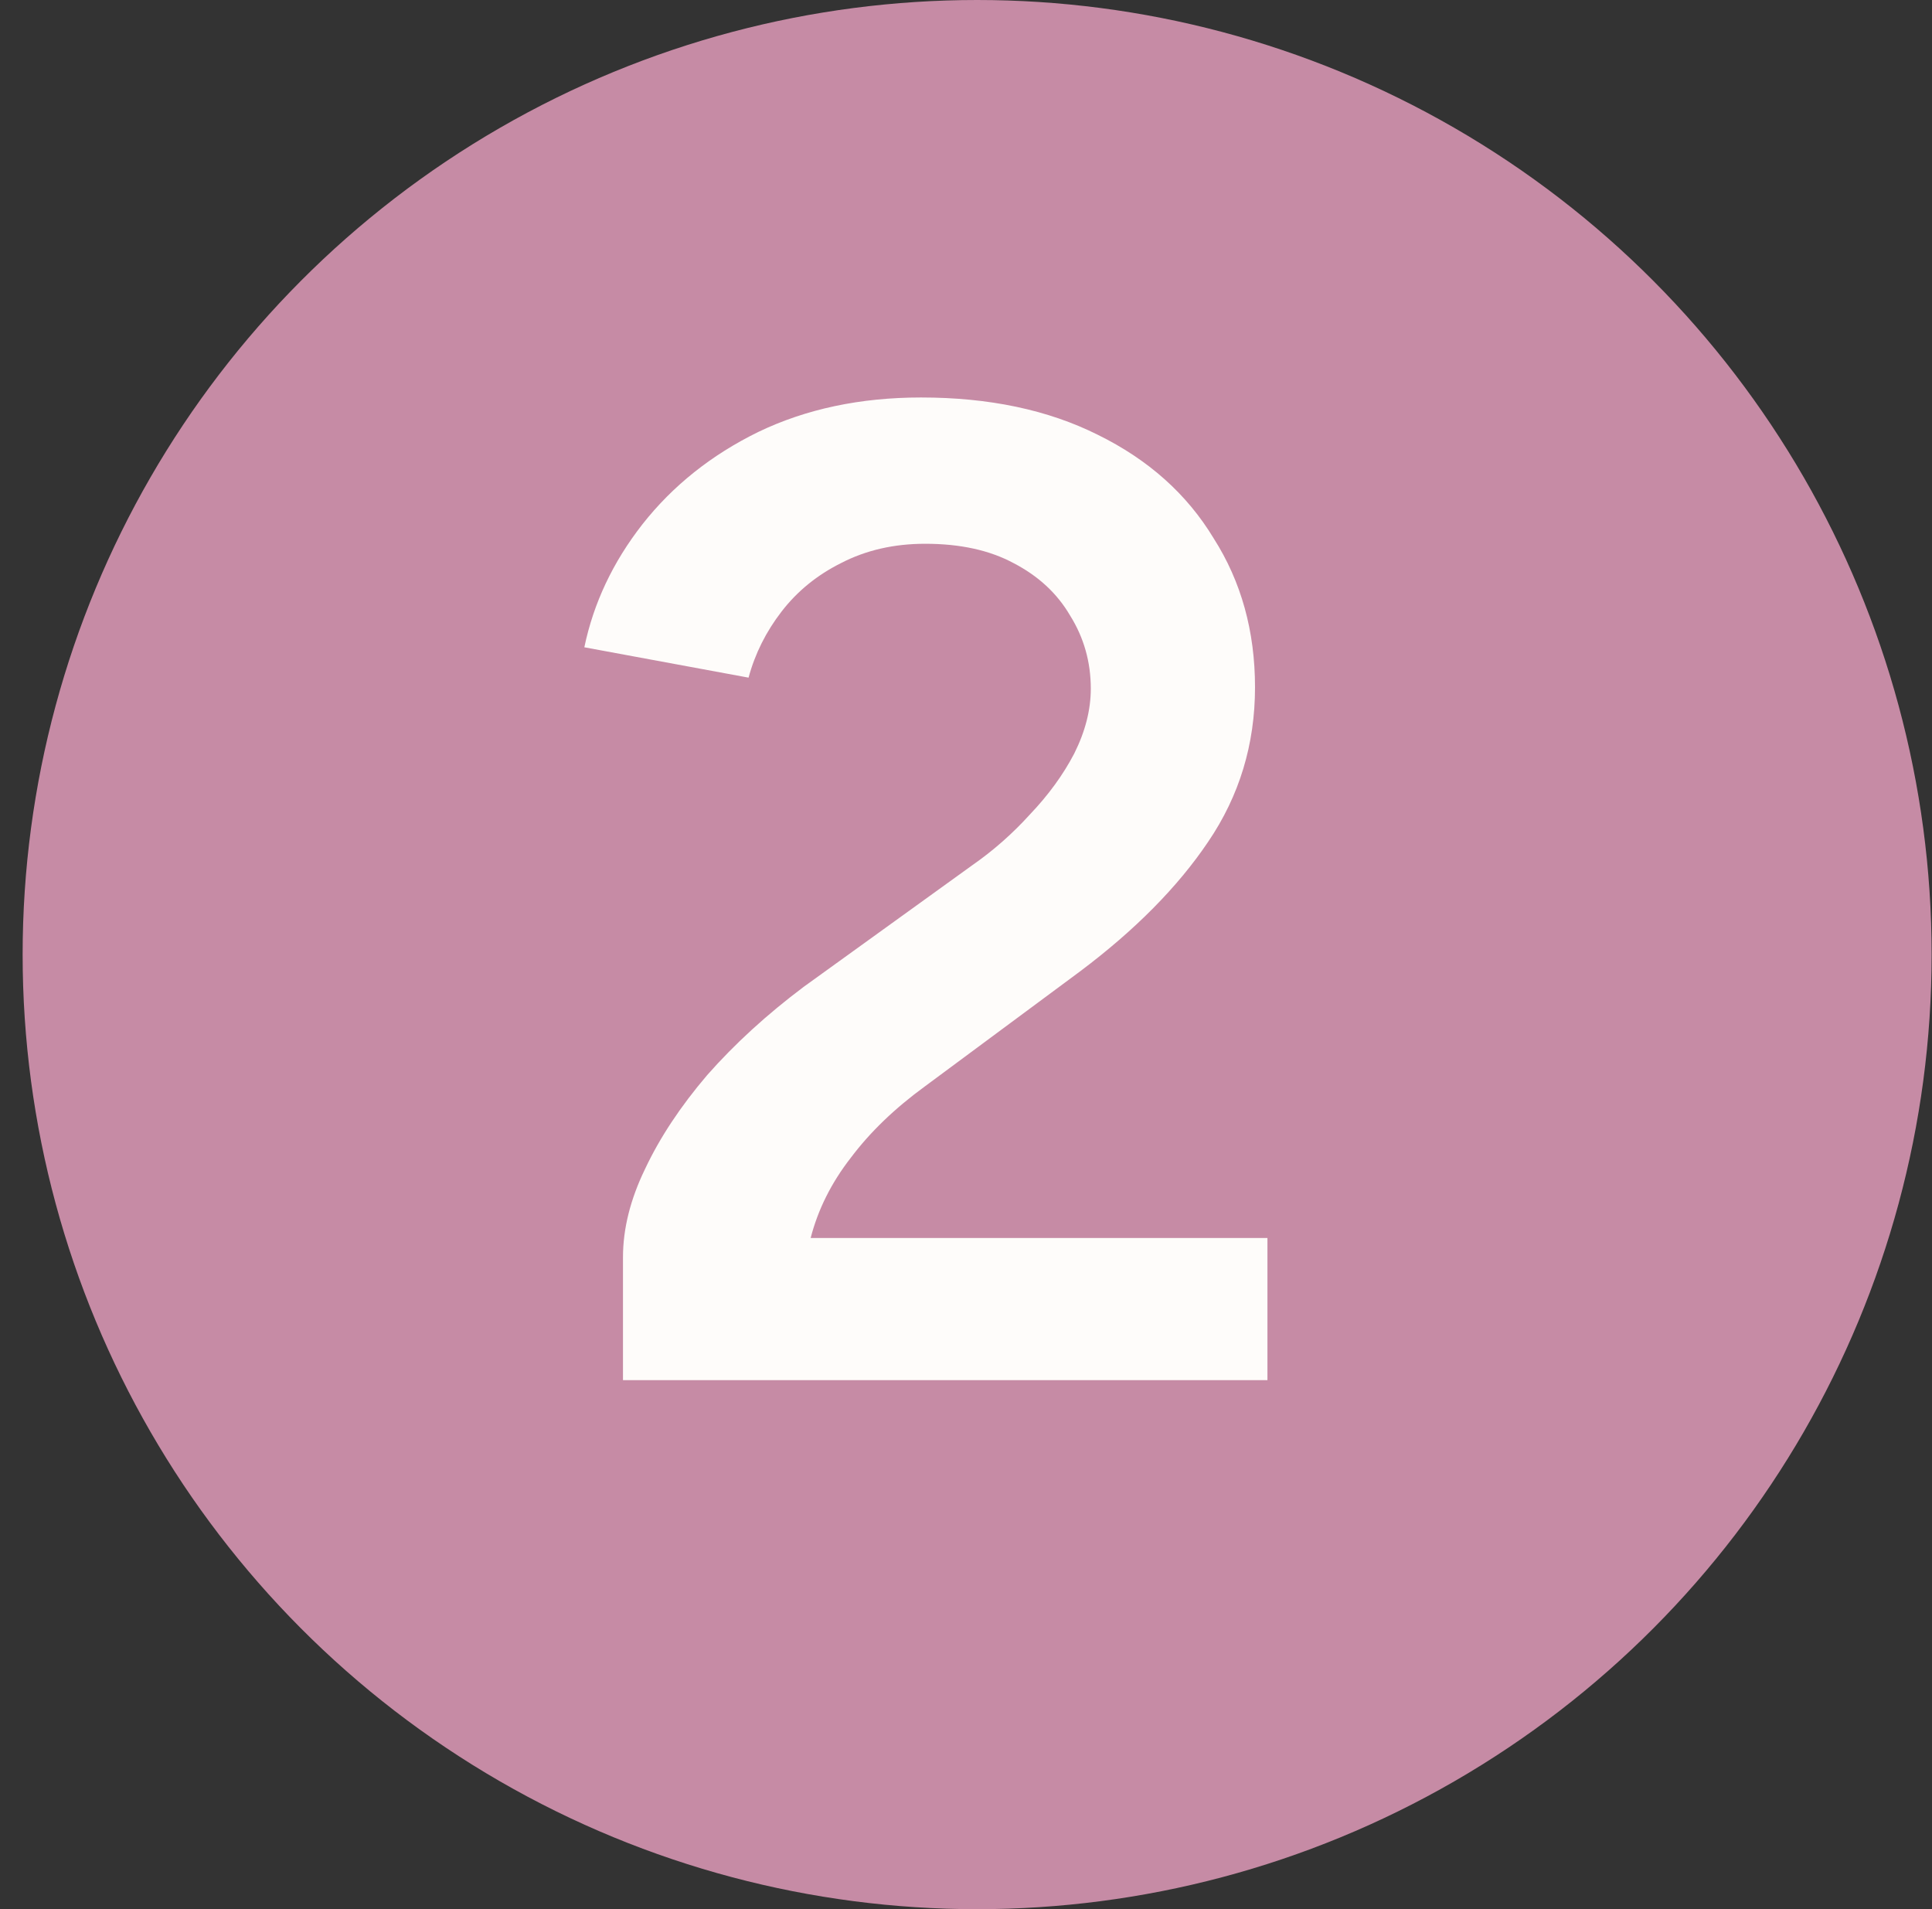
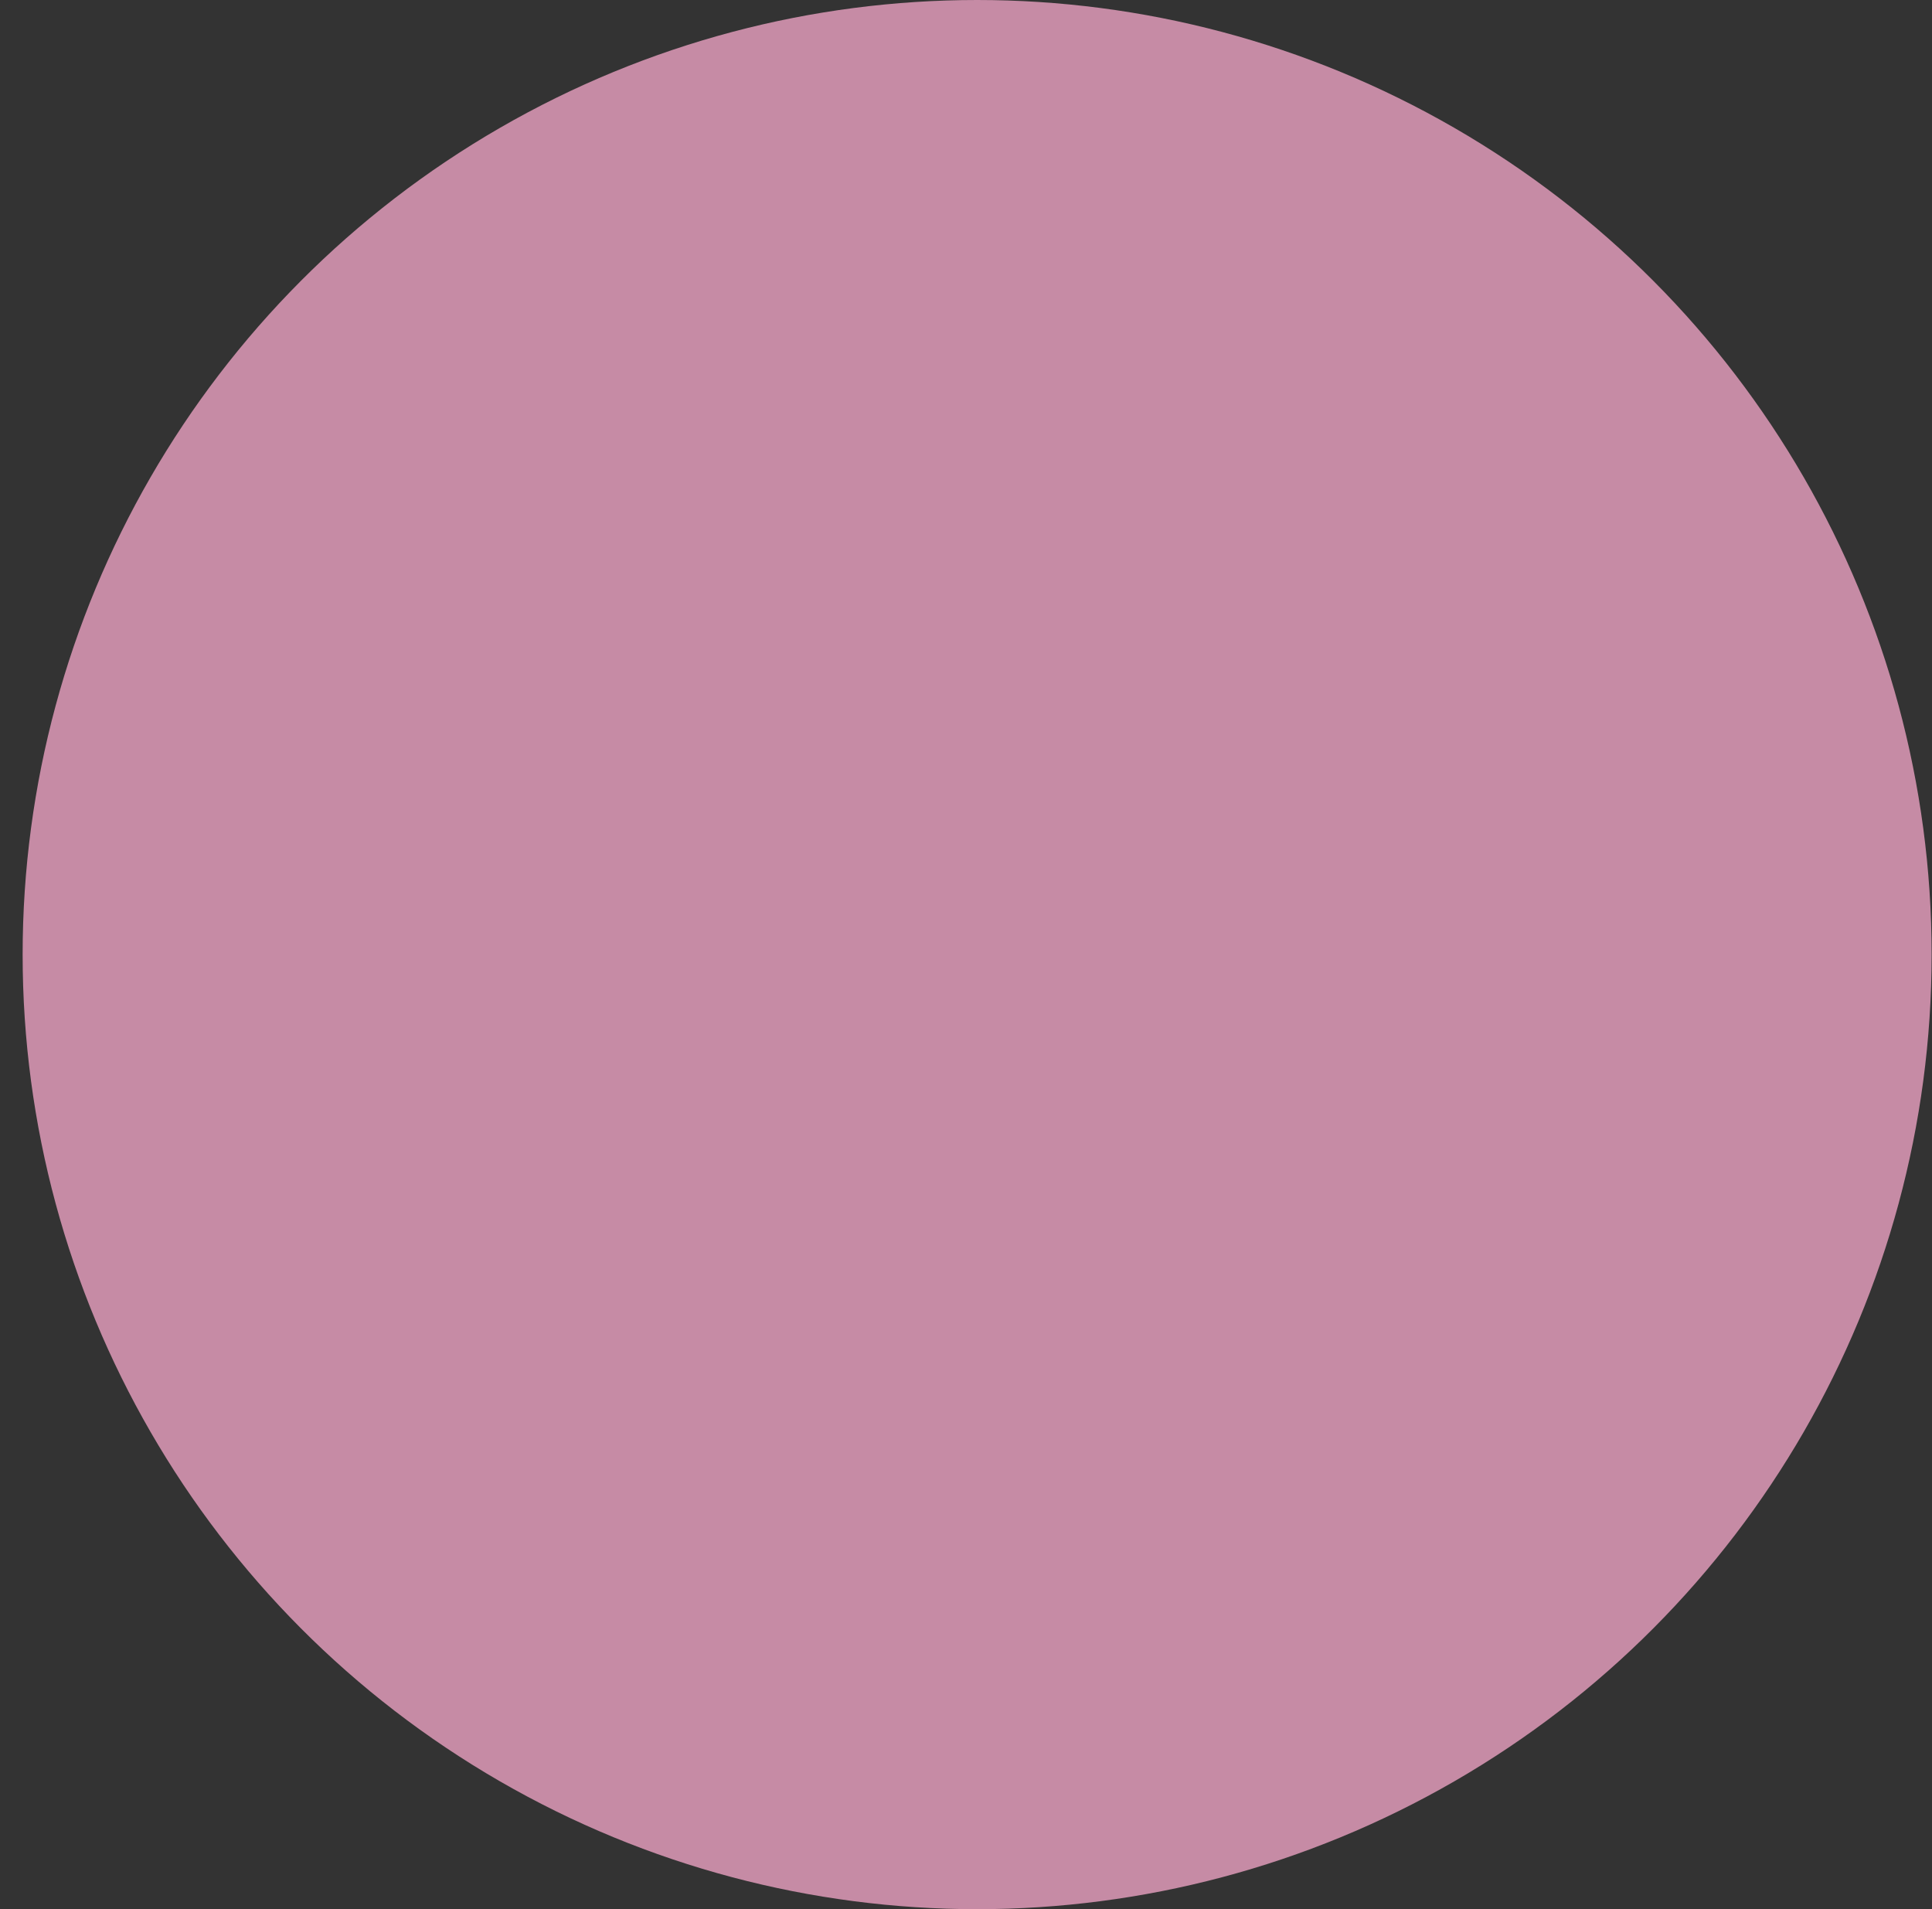
<svg xmlns="http://www.w3.org/2000/svg" width="84" height="83" viewBox="0 0 84 83" fill="none">
  <rect x="0" y="0" width="84" height="83" fill="#333333" stroke="none" />
  <circle cx="42.484" cy="41.5" r="41.5" fill="#C68BA5" />
-   <path d="M27.086 60V54.66C27.086 53.42 27.406 52.14 28.046 50.82C28.686 49.46 29.586 48.1 30.746 46.74C31.946 45.38 33.346 44.1 34.946 42.9L42.266 37.62C43.186 36.98 44.026 36.24 44.786 35.4C45.586 34.56 46.226 33.68 46.706 32.76C47.186 31.8 47.426 30.86 47.426 29.94C47.426 28.78 47.126 27.72 46.526 26.76C45.966 25.8 45.146 25.04 44.066 24.48C43.026 23.92 41.746 23.64 40.226 23.64C38.866 23.64 37.646 23.92 36.566 24.48C35.526 25 34.666 25.7 33.986 26.58C33.306 27.46 32.826 28.42 32.546 29.46L25.406 28.14C25.806 26.22 26.646 24.44 27.926 22.8C29.246 21.12 30.926 19.78 32.966 18.78C35.046 17.78 37.406 17.28 40.046 17.28C43.006 17.28 45.566 17.82 47.726 18.9C49.926 19.98 51.606 21.48 52.766 23.4C53.966 25.28 54.566 27.44 54.566 29.88C54.566 32.36 53.886 34.6 52.526 36.6C51.206 38.56 49.346 40.44 46.946 42.24L40.226 47.22C38.906 48.18 37.826 49.22 36.986 50.34C36.146 51.42 35.566 52.58 35.246 53.82H55.106V60H27.086Z" fill="#FEFCFA" />
</svg>